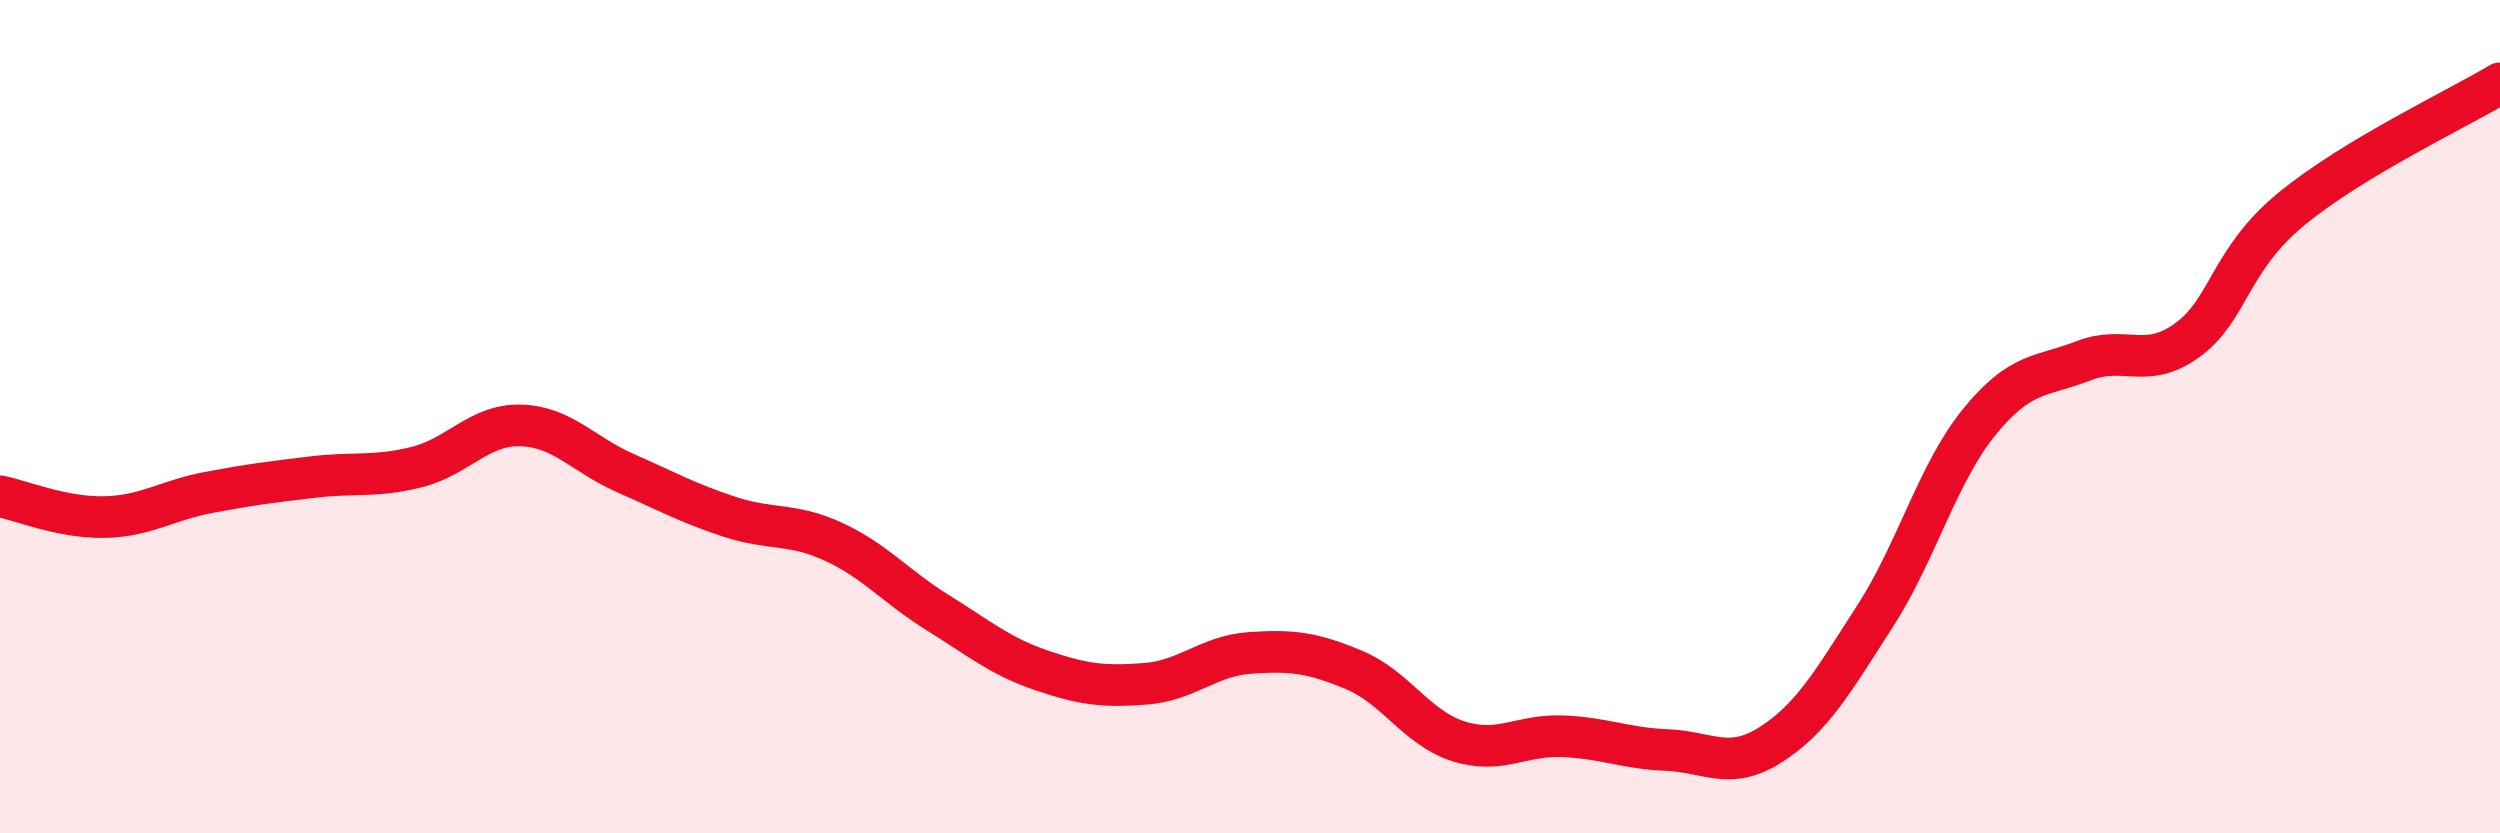
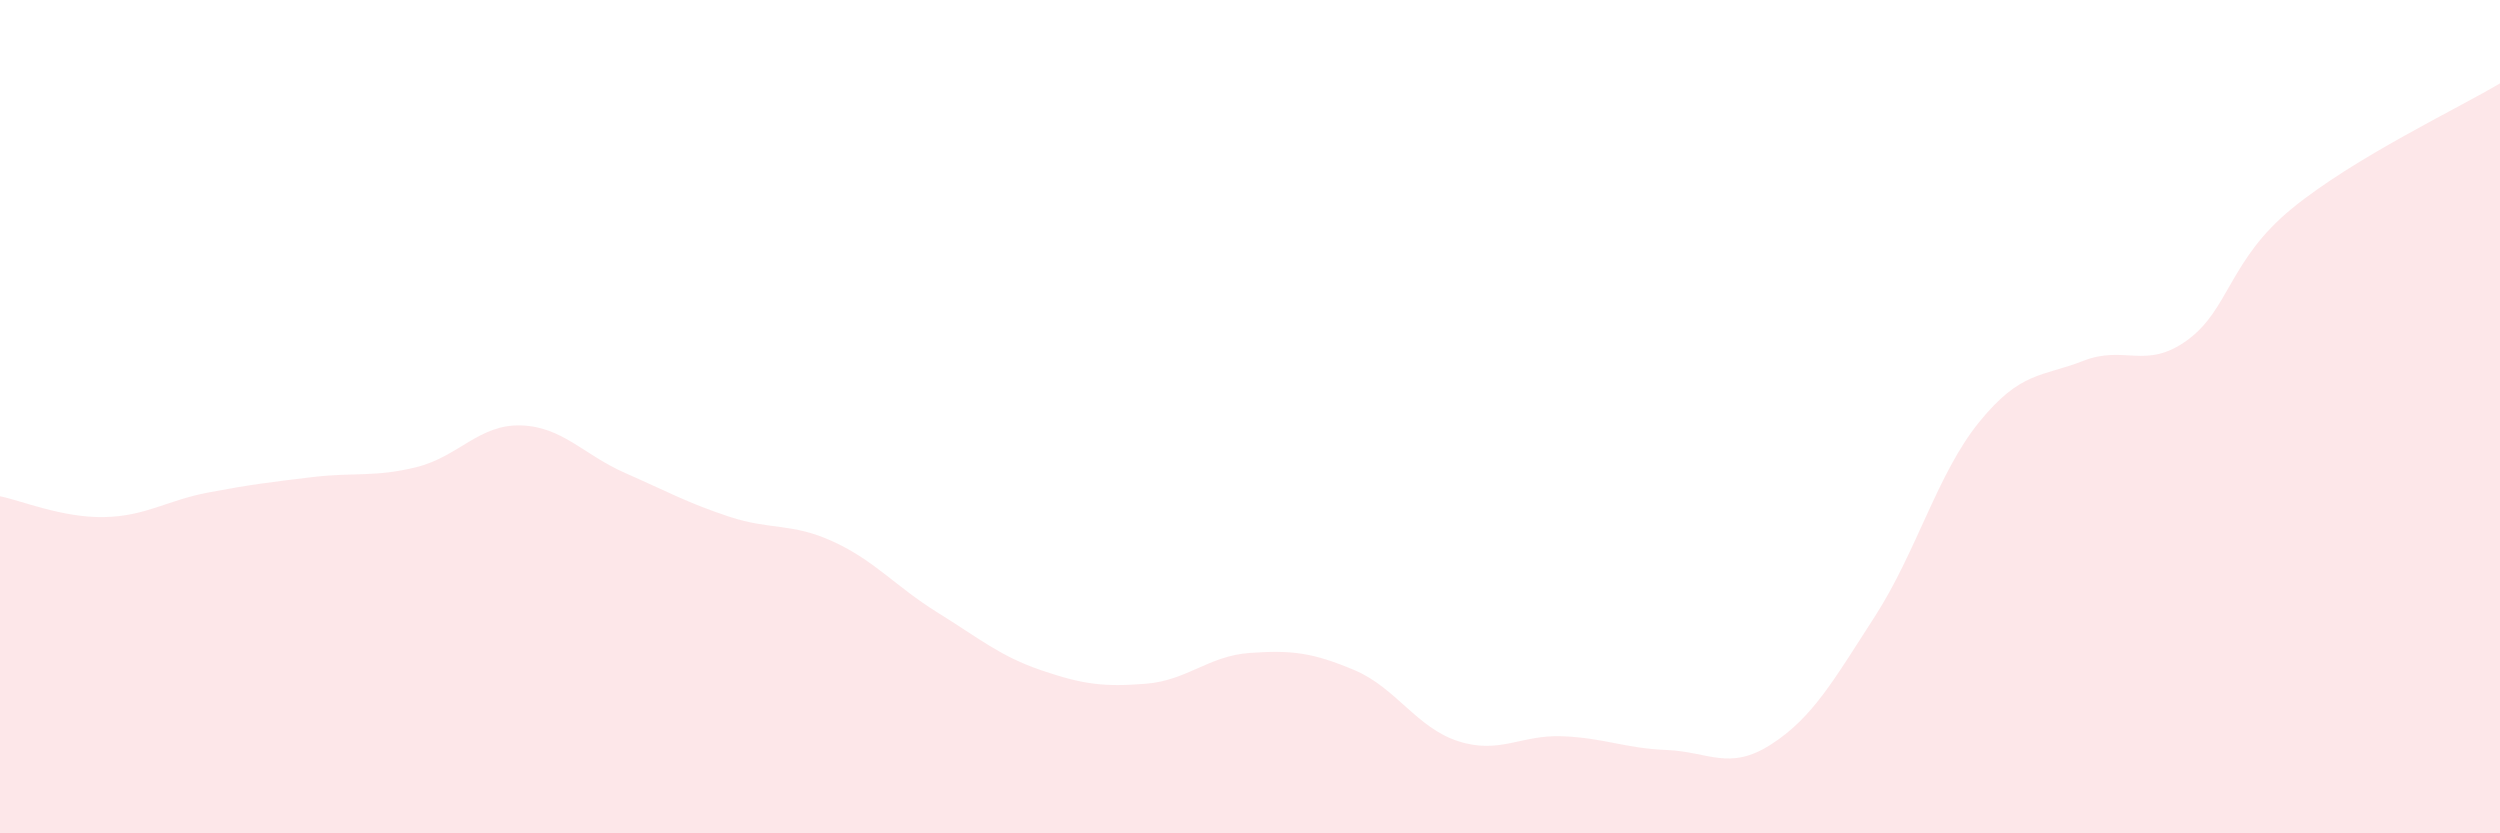
<svg xmlns="http://www.w3.org/2000/svg" width="60" height="20" viewBox="0 0 60 20">
  <path d="M 0,11.91 C 0.5,12.01 1.5,12.43 2.5,12.41 C 3.5,12.39 4,12.01 5,11.82 C 6,11.63 6.5,11.57 7.5,11.45 C 8.5,11.33 9,11.46 10,11.21 C 11,10.96 11.5,10.18 12.5,10.21 C 13.5,10.24 14,10.91 15,11.35 C 16,11.79 16.5,12.07 17.5,12.4 C 18.5,12.73 19,12.54 20,13 C 21,13.46 21.5,14.08 22.5,14.7 C 23.5,15.32 24,15.75 25,16.09 C 26,16.43 26.5,16.49 27.5,16.41 C 28.5,16.33 29,15.74 30,15.67 C 31,15.6 31.5,15.66 32.5,16.08 C 33.5,16.5 34,17.47 35,17.79 C 36,18.11 36.5,17.63 37.5,17.67 C 38.5,17.71 39,17.96 40,18 C 41,18.04 41.5,18.51 42.5,17.87 C 43.5,17.23 44,16.34 45,14.79 C 46,13.24 46.5,11.36 47.5,10.13 C 48.5,8.9 49,9.05 50,8.66 C 51,8.27 51.5,8.89 52.5,8.16 C 53.5,7.43 53.5,6.24 55,5.01 C 56.5,3.78 59,2.6 60,2L60 20L0 20Z" fill="#EB0A25" opacity="0.1" stroke-linecap="round" stroke-linejoin="round" />
-   <path d="M 0,11.91 C 0.5,12.01 1.5,12.43 2.5,12.41 C 3.5,12.39 4,12.01 5,11.82 C 6,11.63 6.5,11.57 7.5,11.45 C 8.5,11.33 9,11.46 10,11.21 C 11,10.96 11.5,10.18 12.5,10.21 C 13.5,10.24 14,10.91 15,11.35 C 16,11.79 16.5,12.07 17.5,12.4 C 18.5,12.73 19,12.54 20,13 C 21,13.46 21.5,14.08 22.5,14.7 C 23.5,15.32 24,15.75 25,16.09 C 26,16.43 26.5,16.49 27.5,16.41 C 28.5,16.33 29,15.74 30,15.67 C 31,15.6 31.5,15.66 32.5,16.08 C 33.5,16.5 34,17.47 35,17.79 C 36,18.11 36.5,17.63 37.5,17.67 C 38.5,17.71 39,17.96 40,18 C 41,18.04 41.5,18.51 42.5,17.87 C 43.5,17.23 44,16.34 45,14.79 C 46,13.24 46.5,11.36 47.5,10.13 C 48.5,8.9 49,9.05 50,8.66 C 51,8.27 51.5,8.89 52.5,8.16 C 53.5,7.43 53.5,6.24 55,5.01 C 56.5,3.78 59,2.6 60,2" stroke="#EB0A25" stroke-width="1" fill="none" stroke-linecap="round" stroke-linejoin="round" />
</svg>